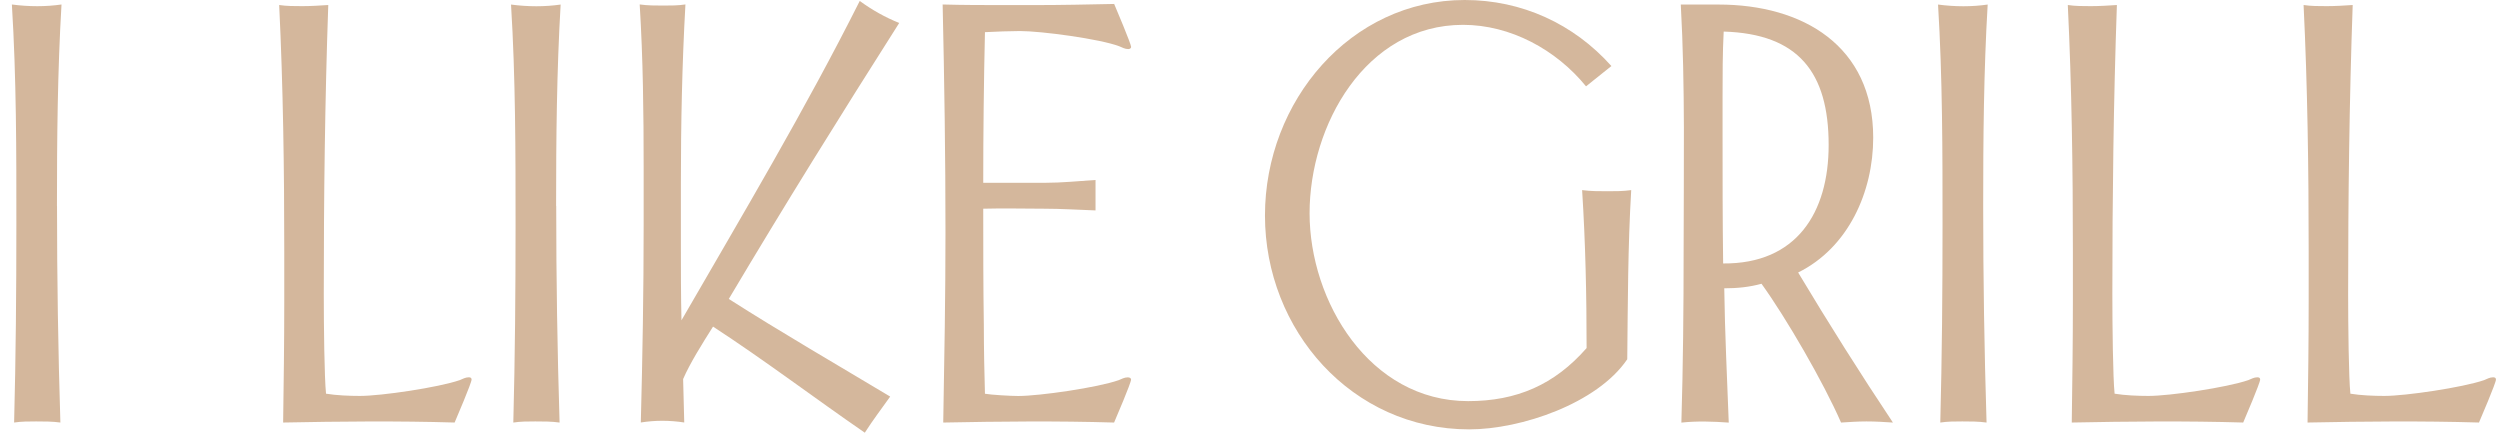
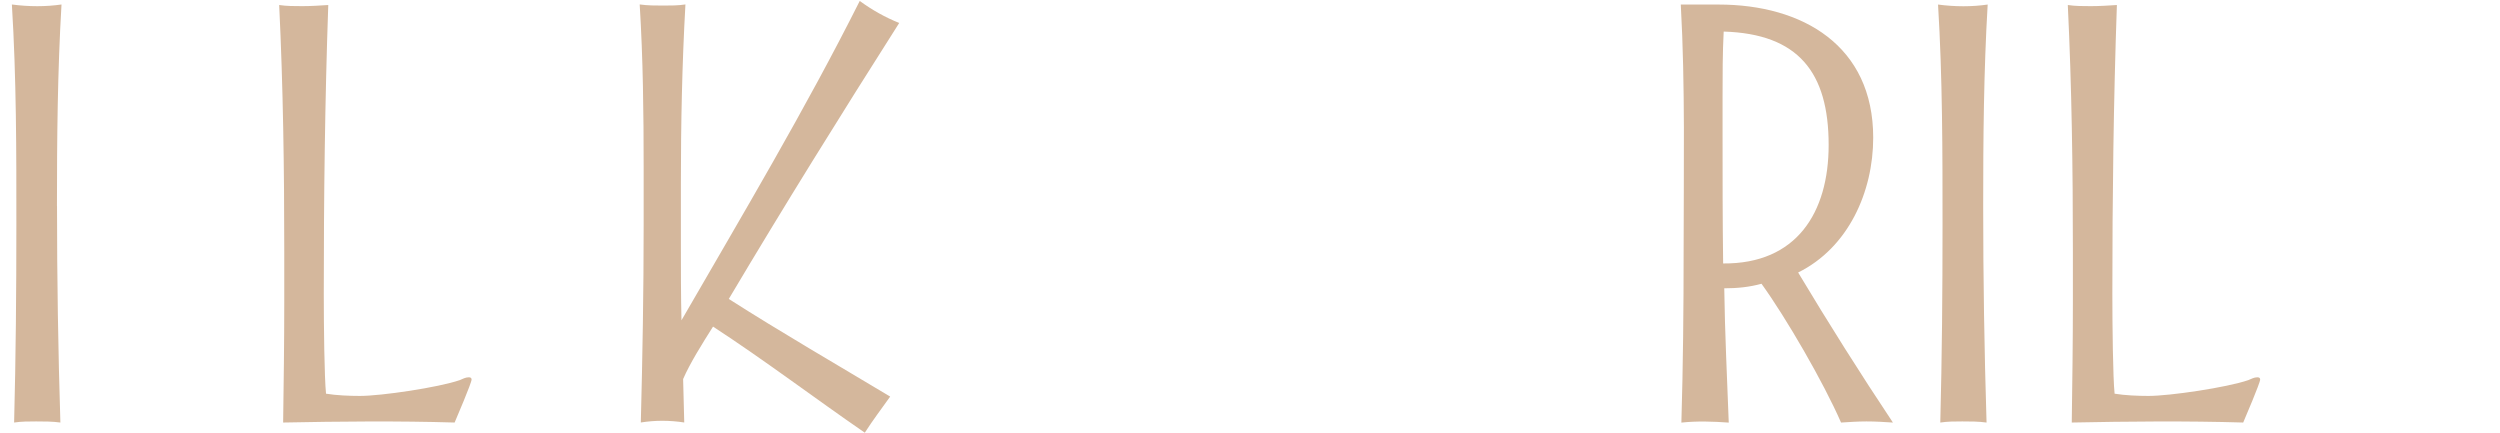
<svg xmlns="http://www.w3.org/2000/svg" width="156" height="27" viewBox="0 0 156 27" fill="none">
  <path d="M3.558 12.85C3.558 17.357 3.628 21.863 3.768 26.366C3.274 26.297 2.748 26.297 2.254 26.297C1.798 26.297 1.338 26.297 0.881 26.366C0.988 22.247 1.021 18.163 1.021 14.046C1.024 9.47 1.024 4.856 0.741 0.28C1.268 0.35 1.798 0.386 2.324 0.386C2.851 0.386 3.344 0.35 3.838 0.28C3.591 4.47 3.554 8.66 3.554 12.847L3.558 12.85Z" fill="#D4B79C" />
  <path d="M28.371 26.366C24.814 26.26 21.224 26.296 17.668 26.366C17.704 23.866 17.738 21.333 17.738 18.833V15.663C17.738 10.56 17.668 5.42 17.421 0.313C17.878 0.383 18.371 0.383 18.864 0.383C19.427 0.383 19.954 0.346 20.484 0.313C20.274 6.296 20.204 12.353 20.204 18.336C20.204 20.343 20.241 23.583 20.344 24.566C20.977 24.673 21.824 24.706 22.457 24.706C23.794 24.706 27.351 24.18 28.688 23.72C28.864 23.65 29.041 23.543 29.251 23.543C29.358 23.543 29.427 23.58 29.427 23.683C29.427 23.893 28.477 26.113 28.371 26.36V26.366Z" fill="#D4B79C" />
-   <path d="M34.708 12.85C34.708 17.357 34.778 21.864 34.918 26.367C34.424 26.297 33.898 26.297 33.404 26.297C32.948 26.297 32.488 26.297 32.031 26.367C32.138 22.247 32.171 18.164 32.171 14.047C32.171 9.47 32.171 4.86 31.888 0.284C32.414 0.354 32.944 0.39 33.471 0.39C33.998 0.39 34.491 0.354 34.984 0.284C34.738 4.474 34.701 8.664 34.701 12.85H34.708Z" fill="#D4B79C" />
  <path d="M45.481 18.657C48.791 20.77 52.204 22.74 55.547 24.747C55.021 25.487 54.458 26.227 53.964 27C50.794 24.817 47.734 22.493 44.494 20.38C43.824 21.437 43.051 22.67 42.627 23.653L42.697 26.363C42.241 26.293 41.781 26.257 41.324 26.257C40.867 26.257 40.444 26.293 39.987 26.363C40.094 22.243 40.164 18.16 40.164 14.043V10.487C40.164 7.073 40.127 3.693 39.917 0.277C40.411 0.347 40.904 0.347 41.398 0.347C41.854 0.347 42.314 0.347 42.771 0.277C42.561 4.01 42.487 7.74 42.487 11.47V15.2C42.487 16.783 42.487 18.403 42.524 19.987C46.328 13.403 50.234 6.857 53.648 0.06C54.421 0.623 55.231 1.08 56.111 1.433C52.484 7.137 48.931 12.84 45.481 18.647V18.657Z" fill="#D4B79C" />
-   <path d="M69.524 26.367C65.968 26.26 62.414 26.297 58.858 26.367C58.928 22.423 58.998 18.447 58.998 14.503C58.998 9.75 58.928 5.033 58.821 0.28C60.124 0.317 61.391 0.317 62.694 0.317H64.594C66.248 0.317 67.868 0.28 69.524 0.247C69.631 0.493 70.581 2.747 70.581 2.923C70.581 3.03 70.474 3.063 70.404 3.063C70.194 3.063 70.018 2.957 69.841 2.887C68.644 2.43 64.984 1.937 63.644 1.937C63.151 1.937 62.024 1.973 61.461 2.007C61.391 5.033 61.354 8.307 61.354 11.407H65.191C66.248 11.407 67.304 11.3 68.361 11.23V13.13C67.304 13.093 66.214 13.023 65.158 13.023C63.891 13.023 62.624 12.987 61.354 13.023C61.354 15.453 61.354 17.847 61.391 20.277C61.391 21.683 61.428 23.55 61.461 24.57C61.848 24.64 63.081 24.71 63.538 24.71C64.874 24.71 68.501 24.183 69.804 23.723C69.981 23.653 70.158 23.547 70.368 23.547C70.474 23.547 70.578 23.583 70.578 23.687C70.578 23.897 69.628 26.117 69.521 26.363L69.524 26.367Z" fill="#D4B79C" />
-   <path d="M101.534 22.427C99.668 25.173 94.918 26.793 91.678 26.793C84.354 26.793 78.934 20.597 78.934 13.45C78.934 6.303 84.284 0 91.398 0C94.954 0 98.191 1.48 100.551 4.12L98.968 5.387C97.101 3.097 94.251 1.55 91.294 1.55C85.204 1.55 81.718 7.817 81.718 13.307C81.718 18.797 85.451 25.03 91.611 25.03C94.638 25.03 96.998 24.01 99.004 21.72C99.004 18.447 98.934 15.137 98.724 11.863C99.251 11.933 99.781 11.933 100.308 11.933C100.801 11.933 101.294 11.933 101.788 11.863C101.578 15.383 101.578 18.903 101.541 22.423L101.534 22.427Z" fill="#D4B79C" />
  <path d="M116.464 26.297C115.938 26.297 115.408 26.334 114.881 26.367C113.791 23.867 111.468 19.854 109.918 17.707C109.144 17.917 108.404 17.99 107.594 17.99C107.631 20.77 107.771 23.587 107.874 26.37C106.888 26.3 105.904 26.264 104.918 26.37C105.024 22.814 105.058 19.224 105.058 15.667C105.058 10.564 105.164 5.387 104.881 0.284H107.241C112.488 0.284 116.888 2.854 116.888 8.59C116.888 11.97 115.338 15.454 112.204 17.004C114.104 20.174 116.078 23.304 118.118 26.367C117.554 26.33 117.028 26.297 116.464 26.297ZM107.558 1.97C107.488 3.307 107.488 4.68 107.488 6.02V8.344C107.488 11.054 107.488 13.73 107.524 16.44C112.101 16.477 114.108 13.27 114.108 9.047C114.108 4.507 112.208 2.11 107.561 1.97H107.558Z" fill="#D4B79C" />
  <path d="M123.751 12.85C123.751 17.357 123.821 21.864 123.961 26.367C123.468 26.297 122.941 26.297 122.448 26.297C121.991 26.297 121.531 26.297 121.074 26.367C121.181 22.247 121.214 18.164 121.214 14.047C121.214 9.47 121.214 4.86 120.934 0.284C121.461 0.354 121.991 0.39 122.518 0.39C123.044 0.39 123.538 0.354 124.031 0.284C123.784 4.474 123.751 8.664 123.751 12.85Z" fill="#D4B79C" />
  <path d="M139.981 26.366C136.424 26.26 132.834 26.296 129.278 26.366C129.314 23.866 129.348 21.333 129.348 18.833V15.663C129.348 10.56 129.278 5.42 129.031 0.313C129.488 0.383 129.981 0.383 130.474 0.383C131.038 0.383 131.564 0.346 132.094 0.313C131.884 6.296 131.811 12.353 131.811 18.336C131.811 20.343 131.848 23.583 131.951 24.566C132.584 24.673 133.431 24.706 134.064 24.706C135.401 24.706 138.958 24.18 140.294 23.72C140.471 23.65 140.648 23.543 140.858 23.543C140.964 23.543 141.034 23.58 141.034 23.683C141.034 23.893 140.084 26.113 139.978 26.36L139.981 26.366Z" fill="#D4B79C" />
-   <path d="M154.694 26.366C151.138 26.26 147.548 26.296 143.991 26.366C144.028 23.866 144.061 21.333 144.061 18.833V15.663C144.061 10.56 143.991 5.42 143.744 0.313C144.201 0.383 144.694 0.383 145.188 0.383C145.751 0.383 146.278 0.346 146.808 0.313C146.598 6.296 146.524 12.353 146.524 18.336C146.524 20.343 146.561 23.583 146.664 24.566C147.298 24.673 148.144 24.706 148.778 24.706C150.114 24.706 153.671 24.18 155.008 23.72C155.184 23.65 155.361 23.543 155.571 23.543C155.678 23.543 155.748 23.58 155.748 23.683C155.748 23.893 154.798 26.113 154.691 26.36L154.694 26.366Z" fill="#D4B79C" />
</svg>